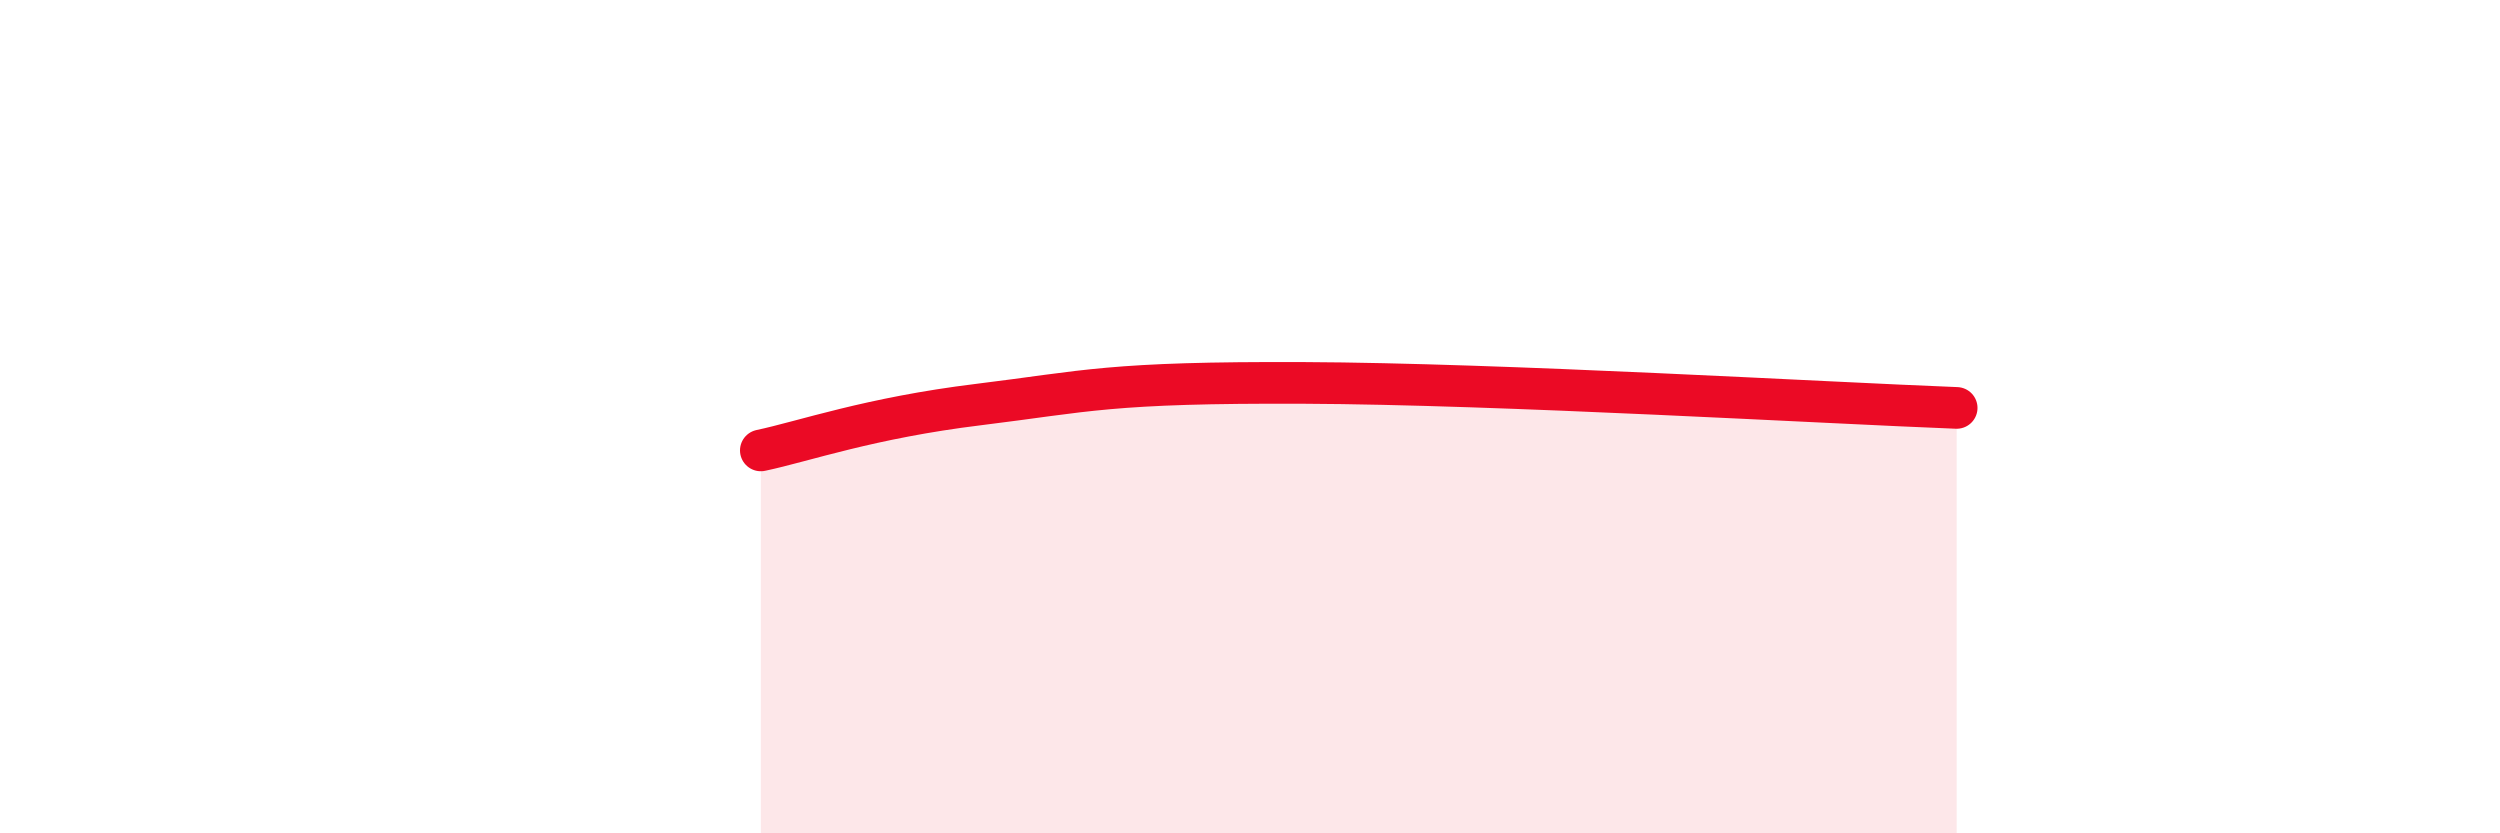
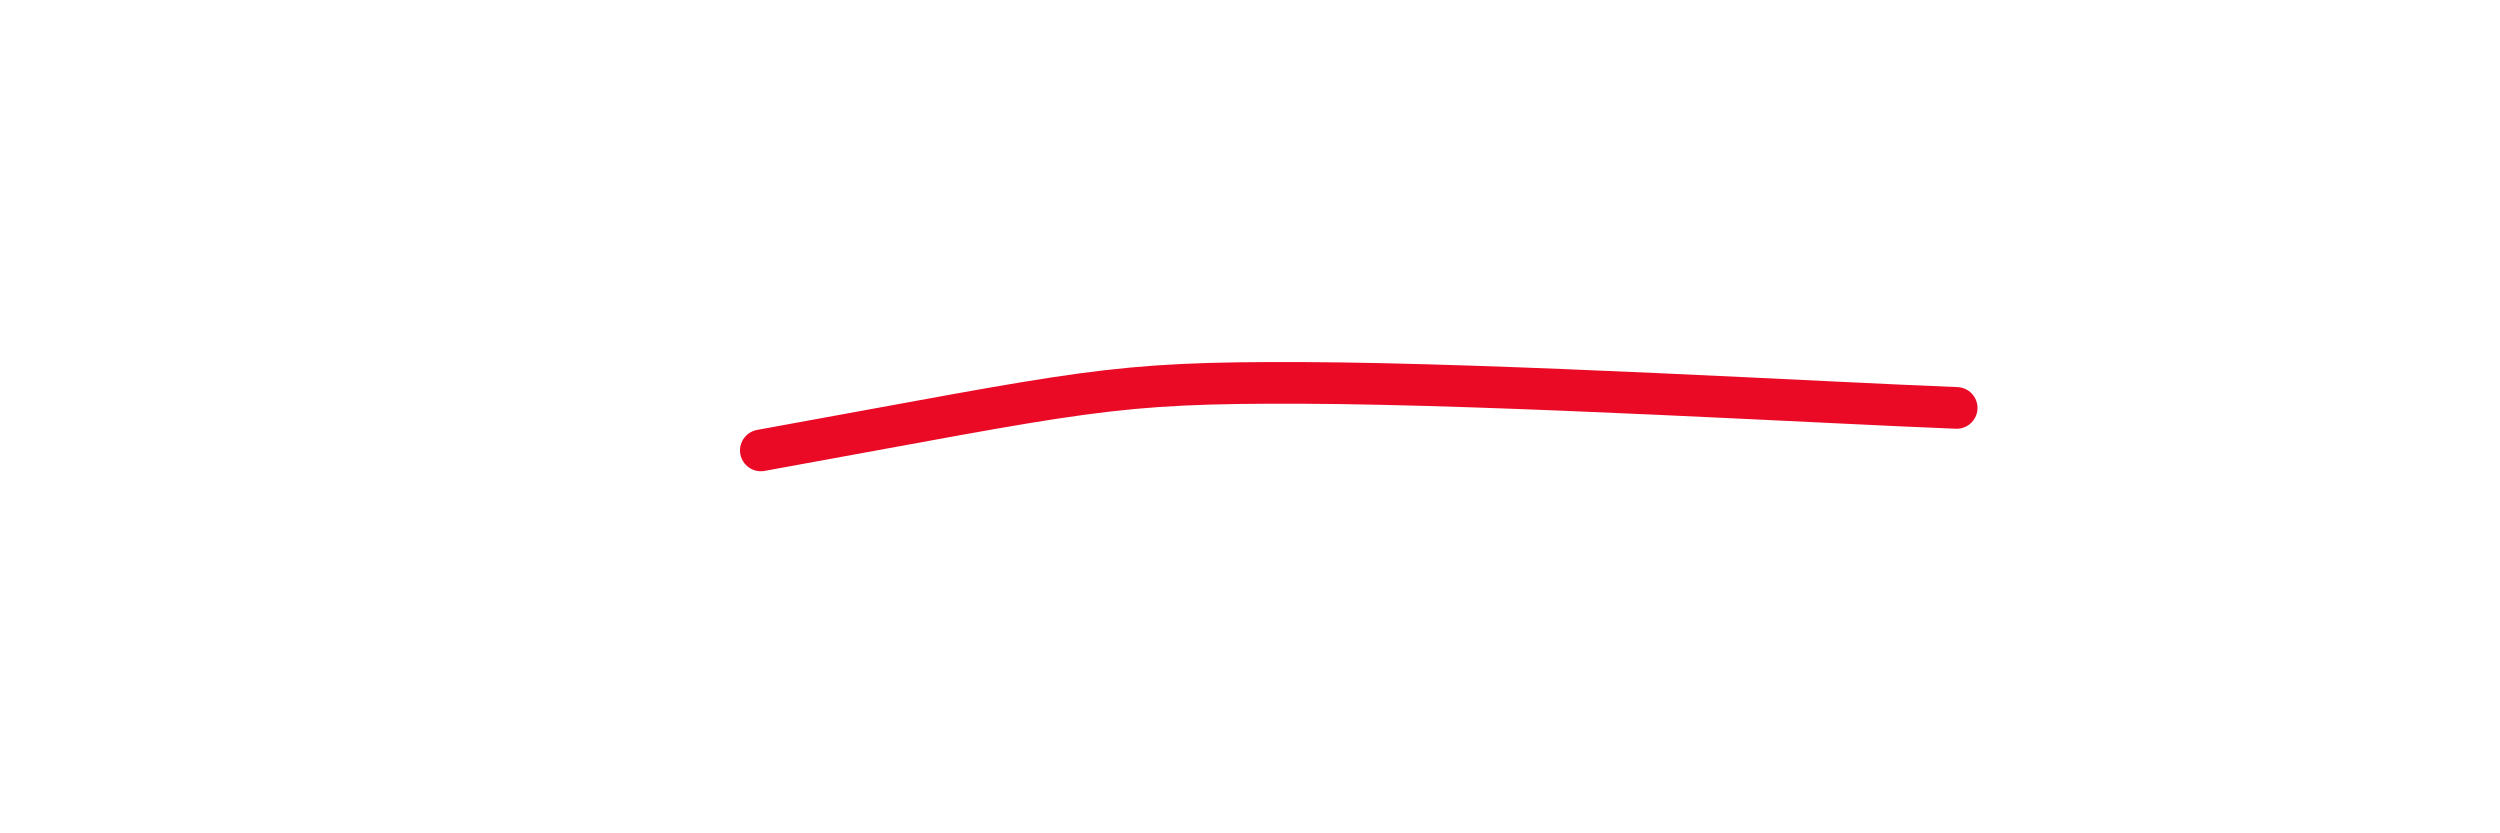
<svg xmlns="http://www.w3.org/2000/svg" width="60" height="20" viewBox="0 0 60 20">
-   <path d="M 18.26,10.81 C 19.3,10.59 20.87,10.03 23.48,9.71 C 26.09,9.39 26.6,9.17 31.3,9.19 C 36,9.21 43.83,9.67 46.96,9.79L46.96 20L18.26 20Z" fill="#EB0A25" opacity="0.1" stroke-linecap="round" stroke-linejoin="round" />
-   <path d="M 18.26,10.81 C 19.3,10.59 20.87,10.03 23.48,9.71 C 26.09,9.39 26.6,9.17 31.3,9.19 C 36,9.21 43.83,9.67 46.96,9.79" stroke="#EB0A25" stroke-width="1" fill="none" stroke-linecap="round" stroke-linejoin="round" />
+   <path d="M 18.26,10.81 C 26.09,9.39 26.6,9.17 31.3,9.19 C 36,9.21 43.83,9.67 46.96,9.79" stroke="#EB0A25" stroke-width="1" fill="none" stroke-linecap="round" stroke-linejoin="round" />
</svg>